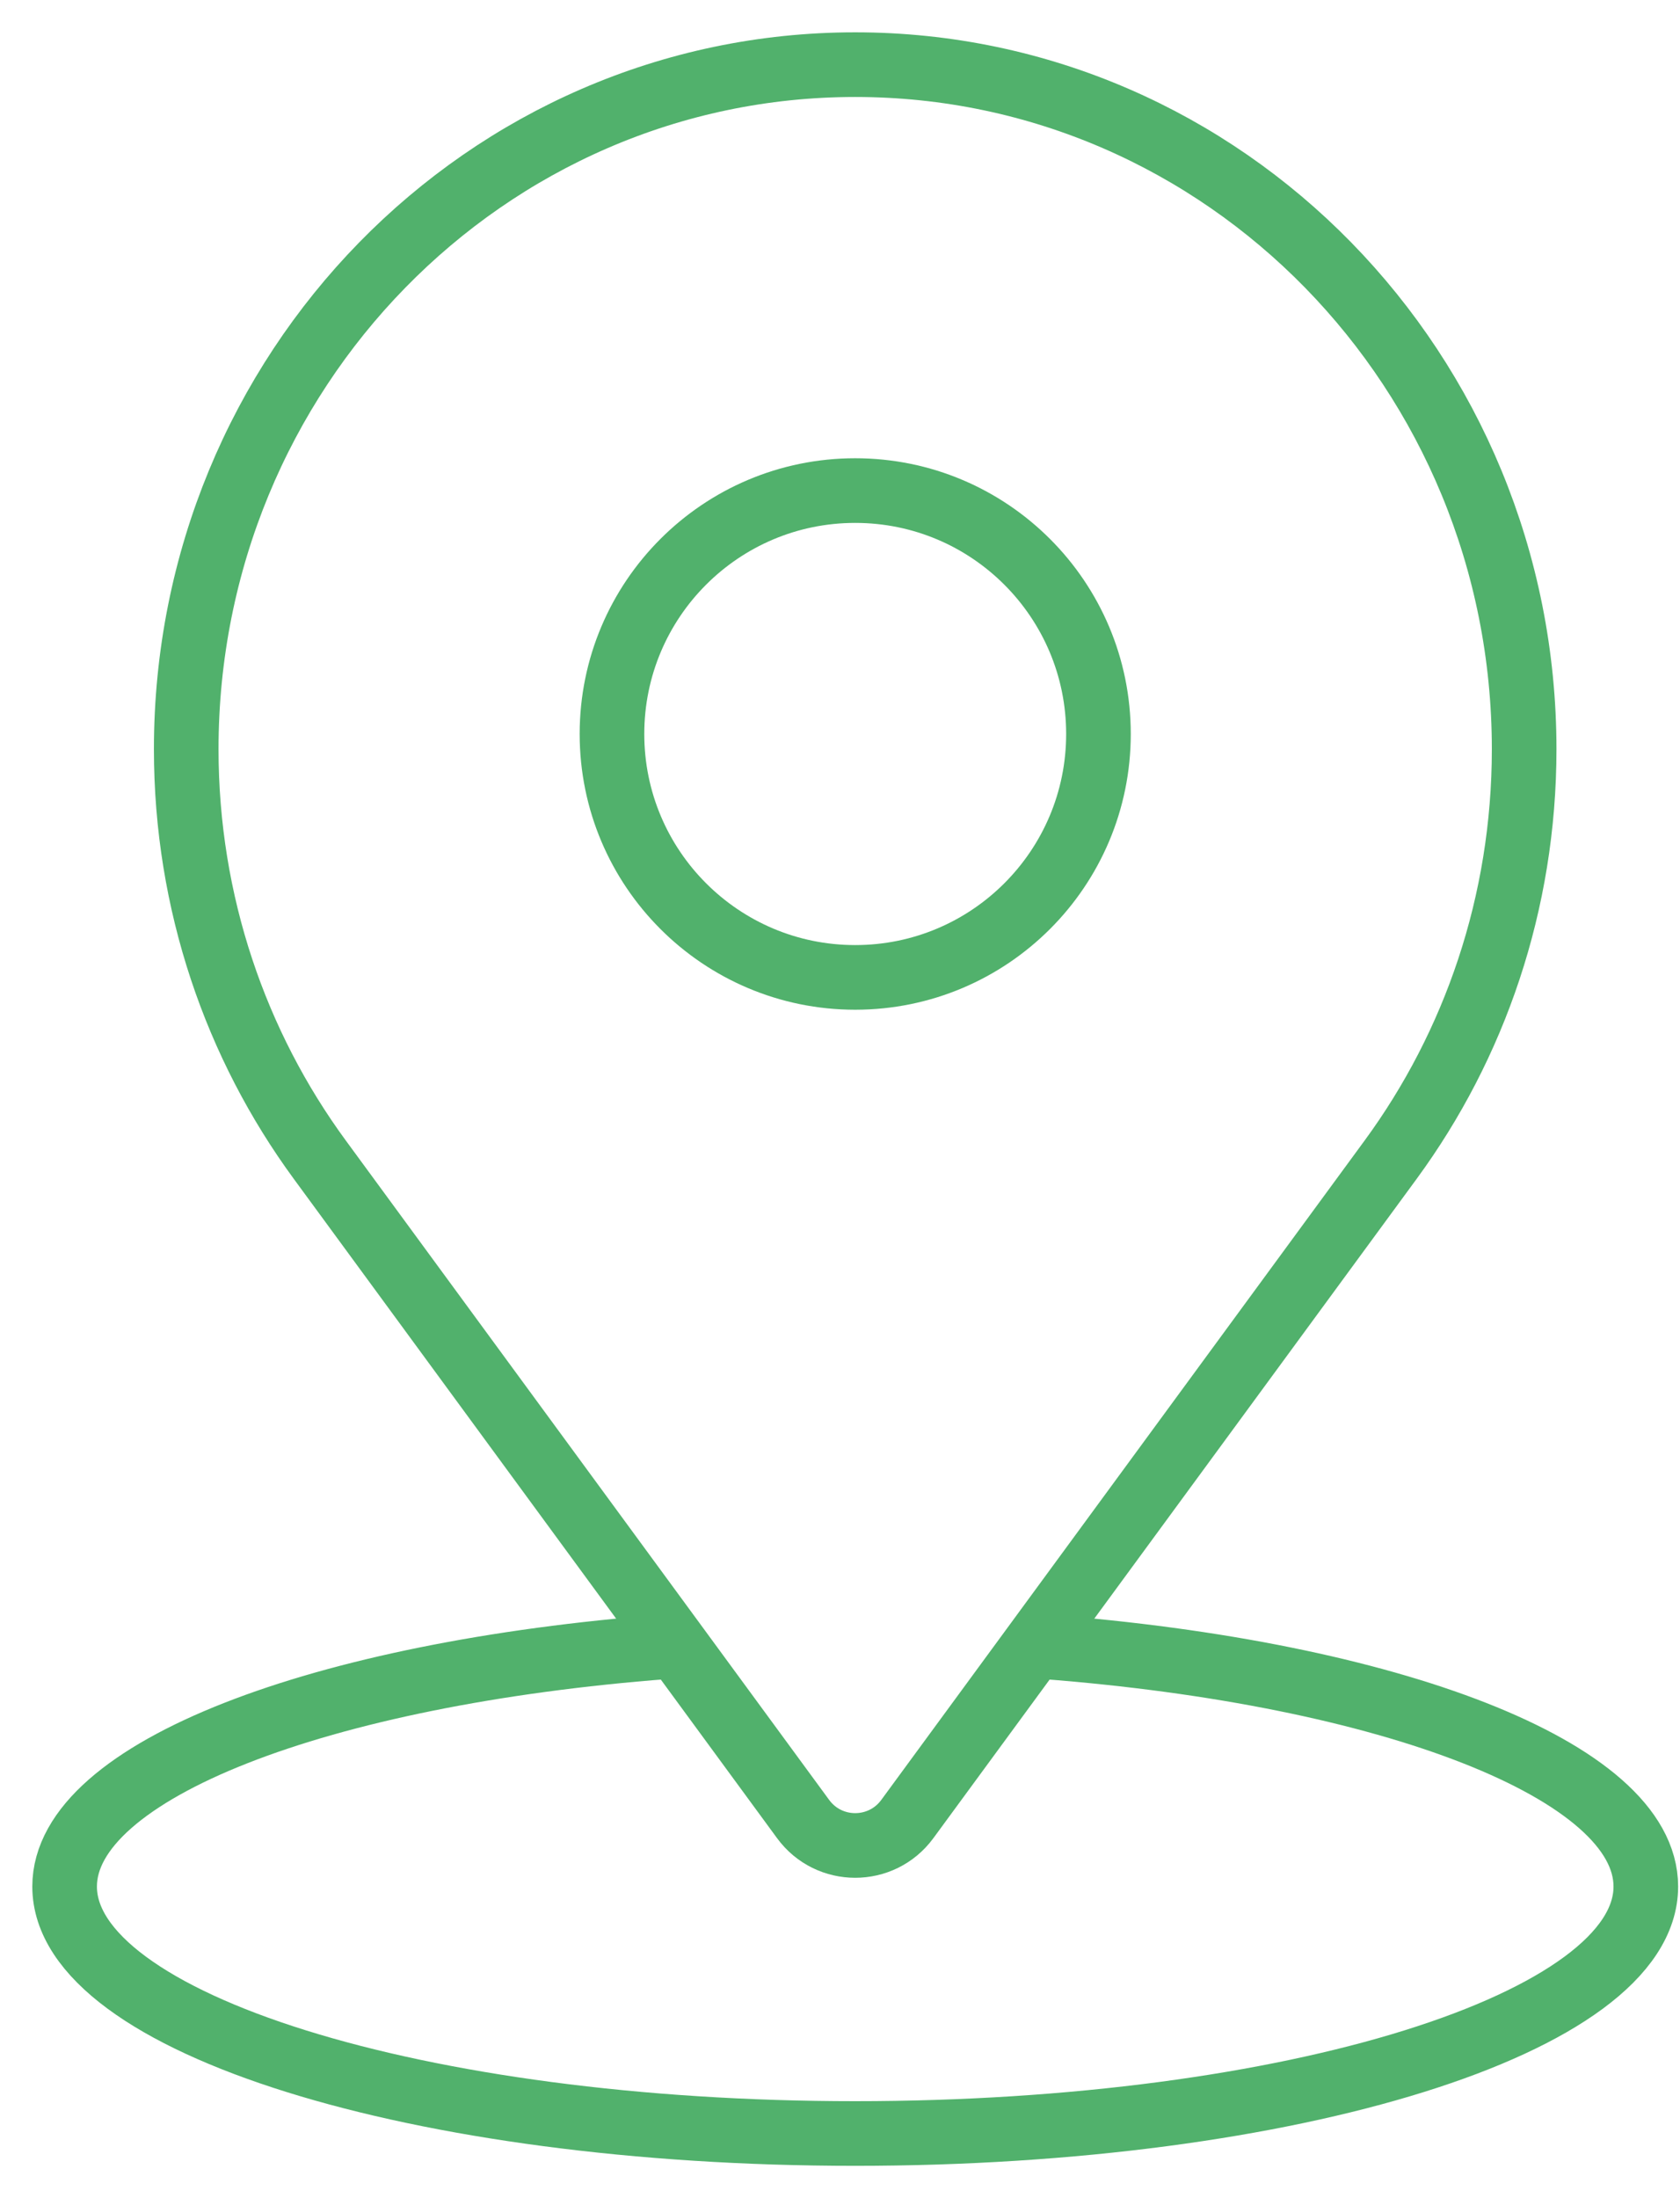
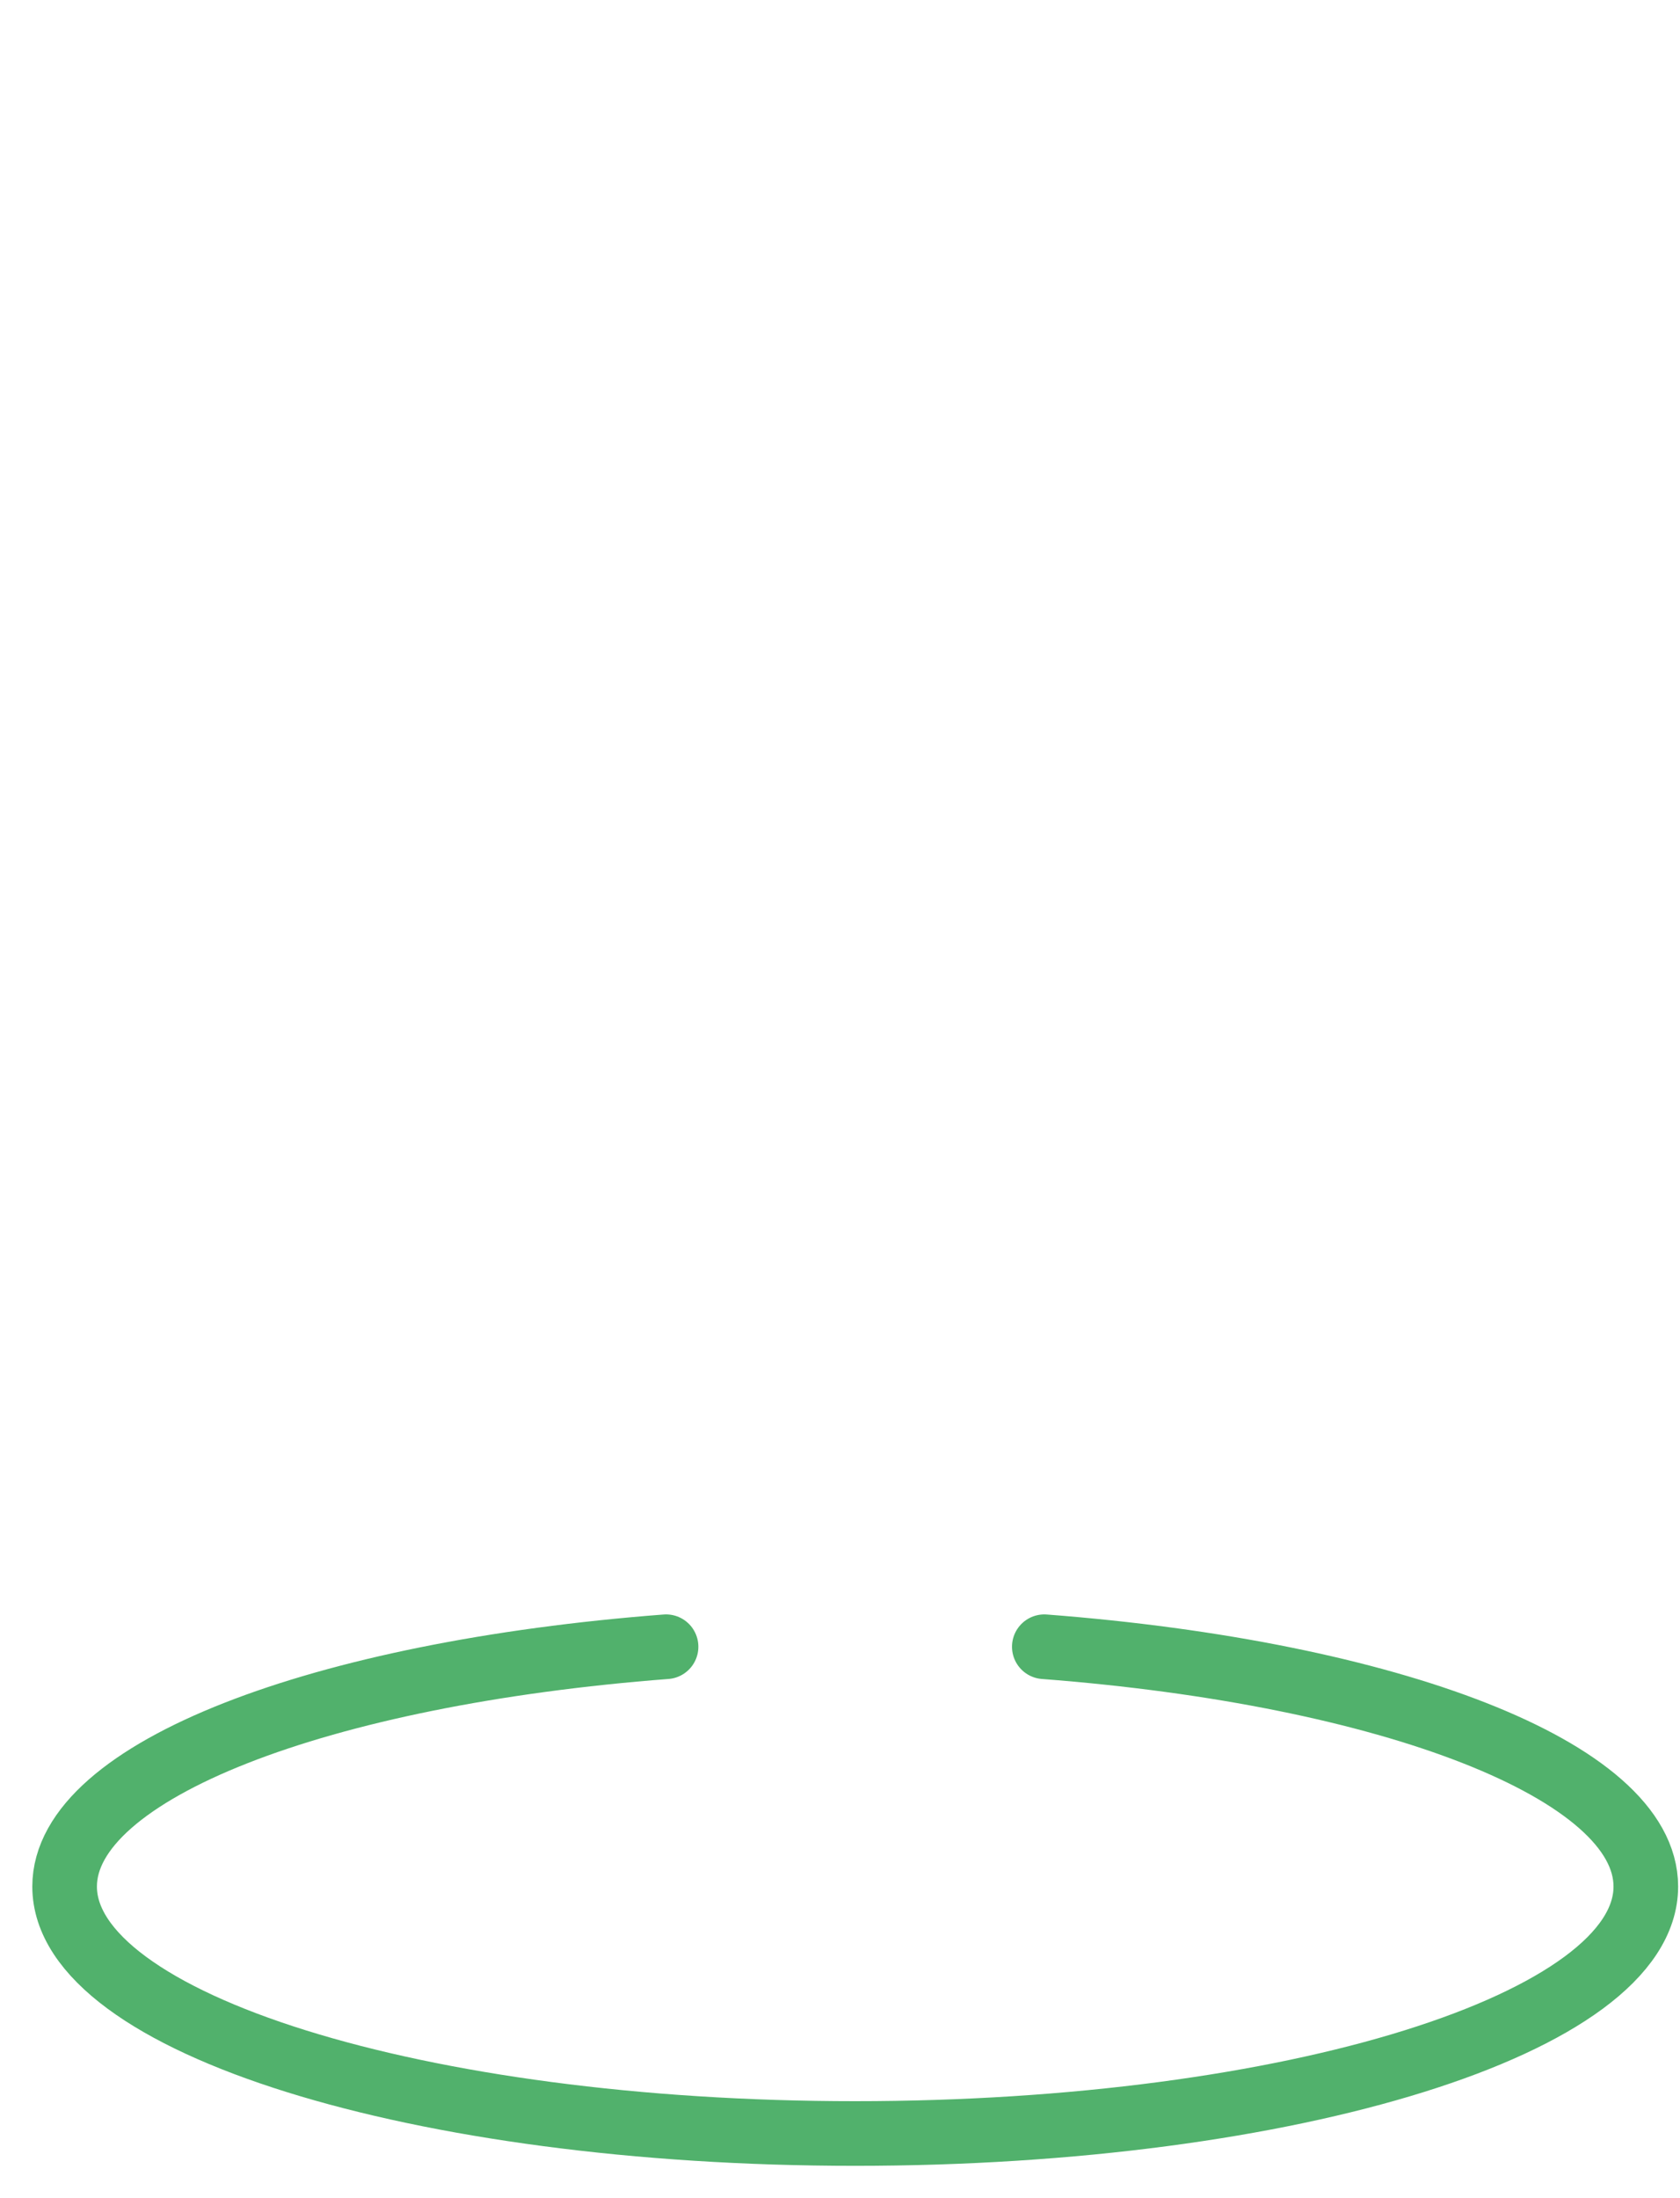
<svg xmlns="http://www.w3.org/2000/svg" width="26" height="34" viewBox="0 0 26 34" fill="none">
-   <path d="M17 11.353C17 13.432 15.315 15.118 13.235 15.118C11.156 15.118 9.471 13.432 9.471 11.353C9.471 9.274 11.156 7.588 13.235 7.588C15.315 7.588 17 9.274 17 11.353Z" stroke="#51B16C" stroke-miterlimit="10" stroke-linecap="round" stroke-linejoin="round" />
-   <path d="M12.429 28.136C12.828 28.681 13.642 28.681 14.042 28.136L21.523 17.936C22.82 16.167 23.588 13.969 23.588 11.588C23.588 5.741 18.953 1 13.235 1C7.517 1 2.882 5.741 2.882 11.588C2.882 13.969 3.651 16.167 4.948 17.936L12.429 28.136Z" stroke="#51B16C" stroke-miterlimit="10" stroke-linecap="round" stroke-linejoin="round" />
  <path d="M16.162 25.471C21.506 25.88 25.471 27.386 25.471 29.18C25.471 31.29 19.993 33 13.235 33C6.478 33 1 31.29 1 29.18C1 27.386 4.964 25.88 10.308 25.471" stroke="#51B16C" stroke-miterlimit="10" stroke-linecap="round" stroke-linejoin="round" />
</svg>